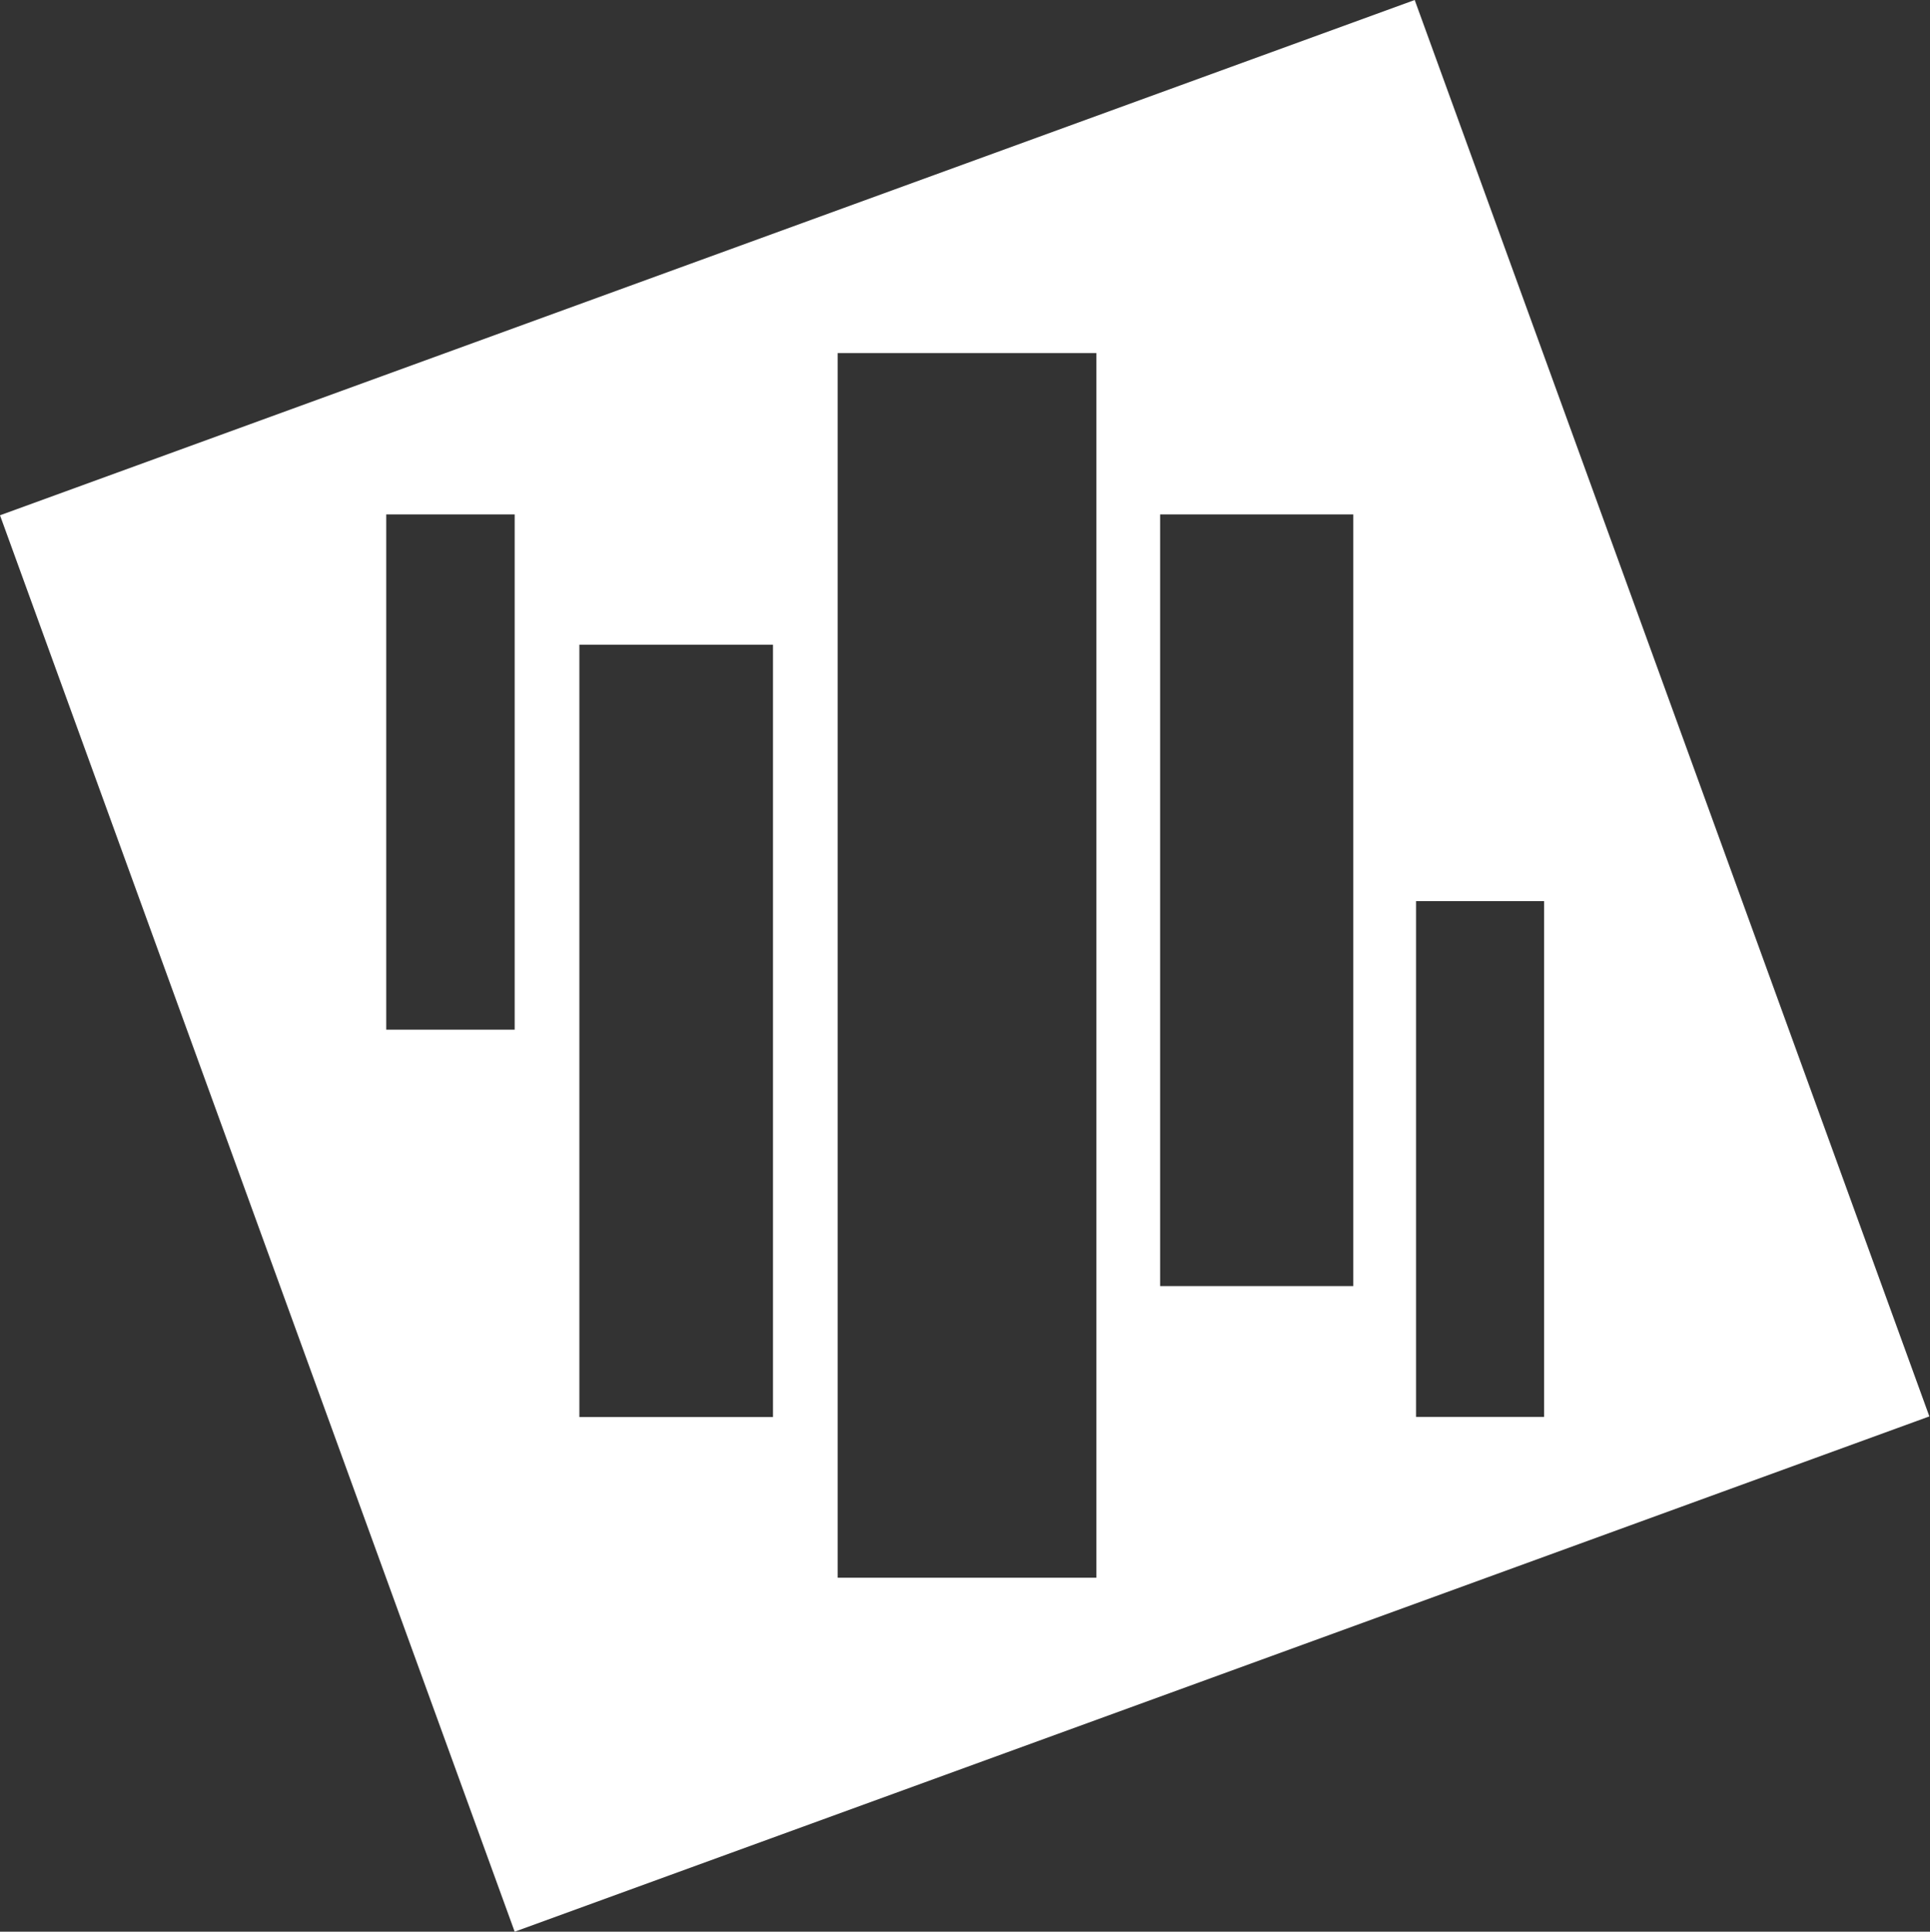
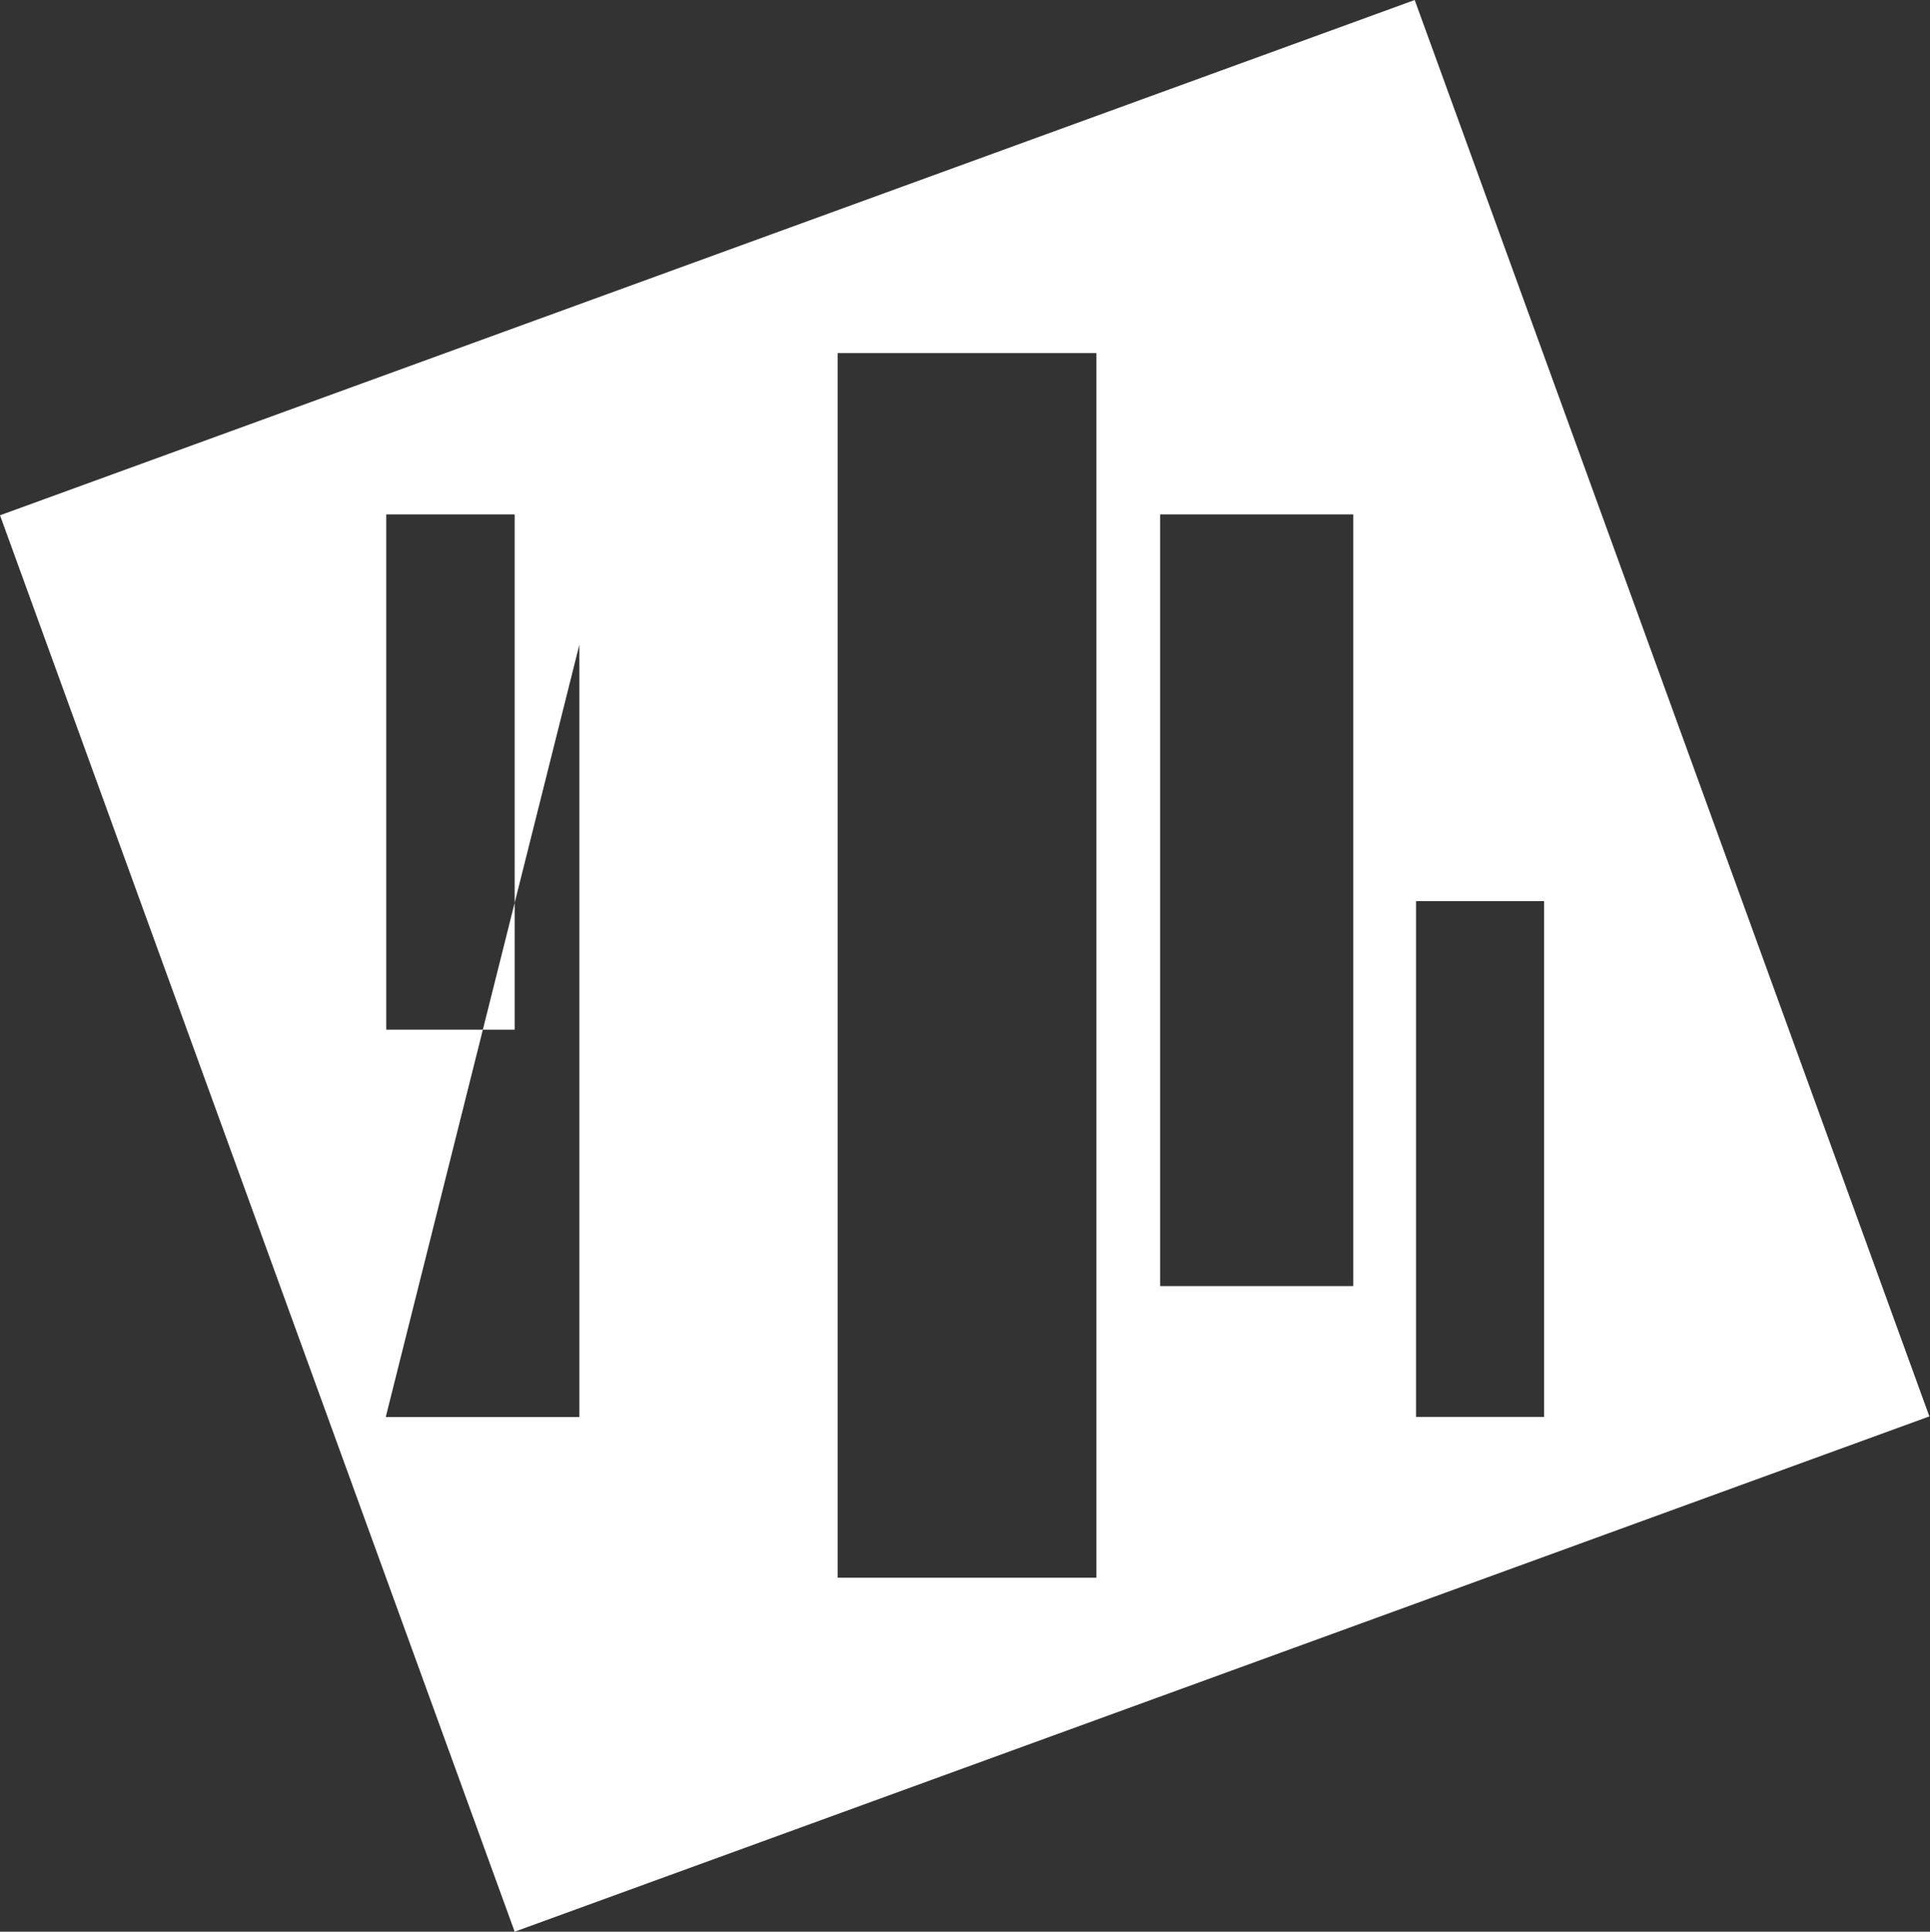
<svg xmlns="http://www.w3.org/2000/svg" version="1.2" viewBox="0 0 1551 1552" width="1551" height="1552">
  <rect x="0" y="0" width="1551" height="1552" fill="#333333" stroke="none" />
  <title>AEG_BIG</title>
  <style>
		.s0 { fill: #ffffff } 
	</style>
-   <path id="path1" class="s0" d="m1136.9 0l-1136.9 414 413.6 1138 1136.9-414zm-463.7 283.7h207.9v983.9h-207.9zm-362.8 129.6h103.2v414h-103.2zm621.9 0h155.2v620h-155.2zm-466.7 104.7h155.6v620.5h-155.6zm672.4 206h102.9v414.4h-102.9z" />
+   <path id="path1" class="s0" d="m1136.9 0l-1136.9 414 413.6 1138 1136.9-414zm-463.7 283.7h207.9v983.9h-207.9zm-362.8 129.6h103.2v414h-103.2zm621.9 0h155.2v620h-155.2zm-466.7 104.7v620.5h-155.6zm672.4 206h102.9v414.4h-102.9z" />
</svg>